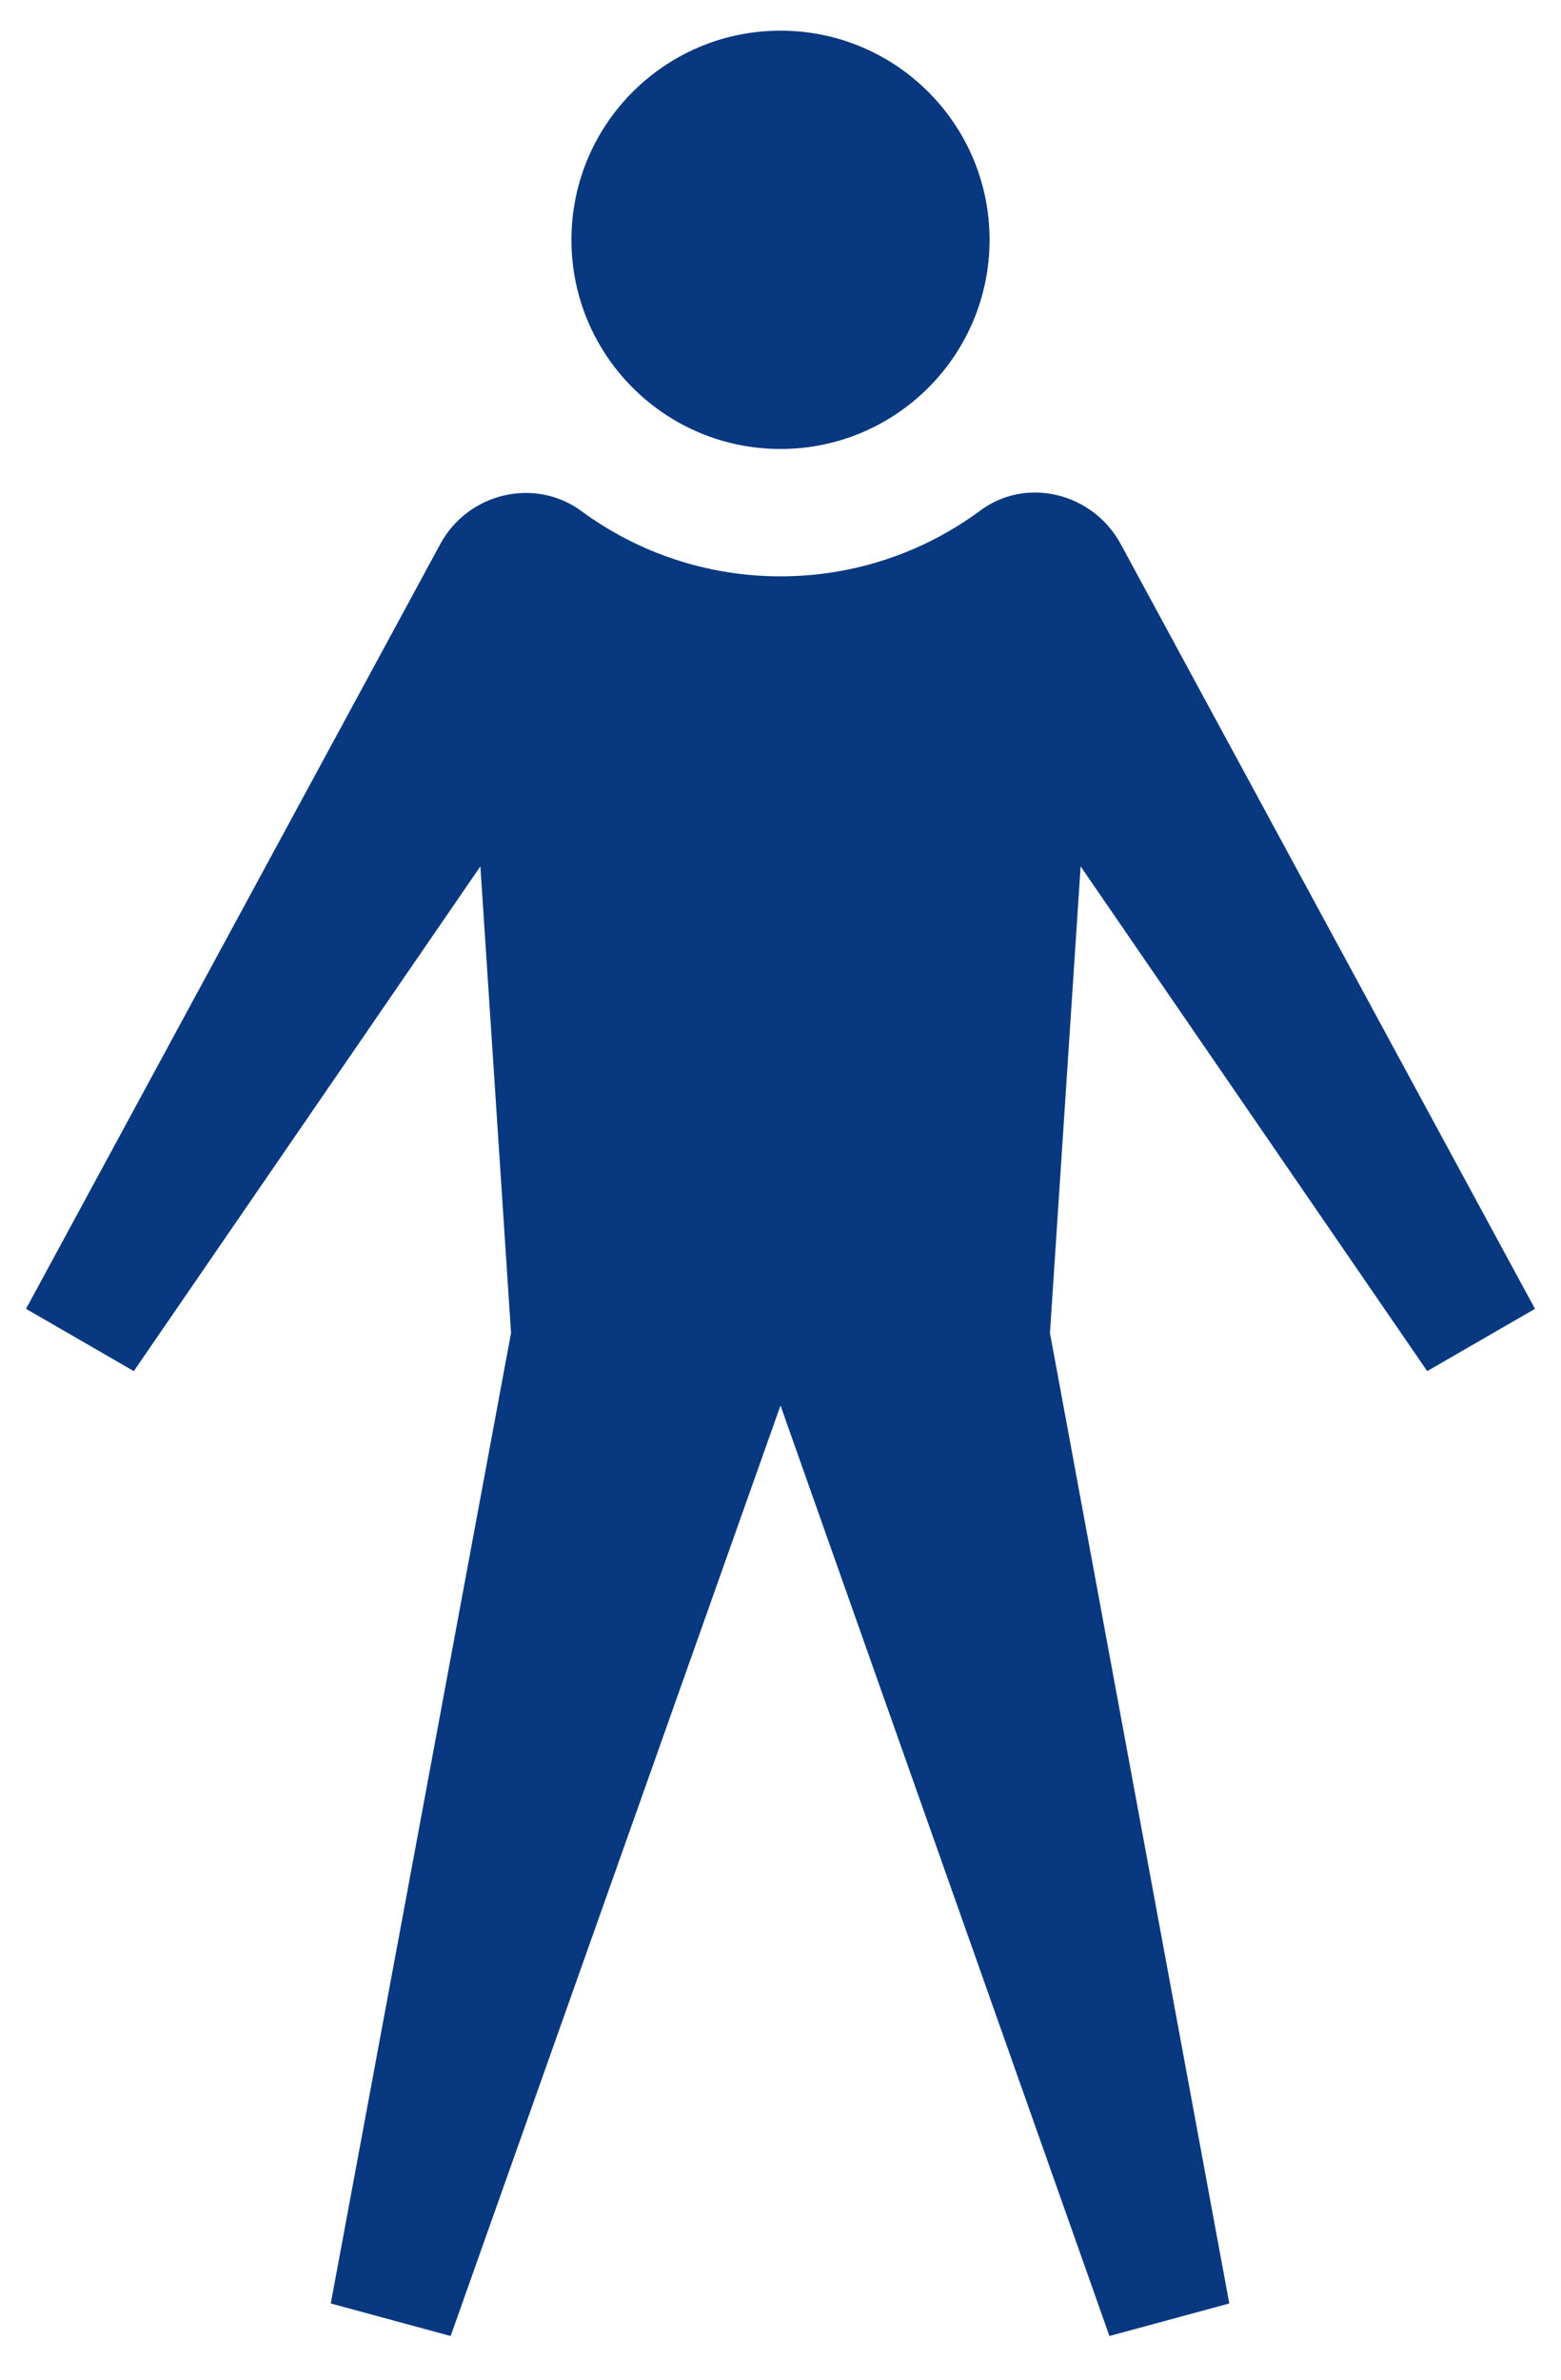
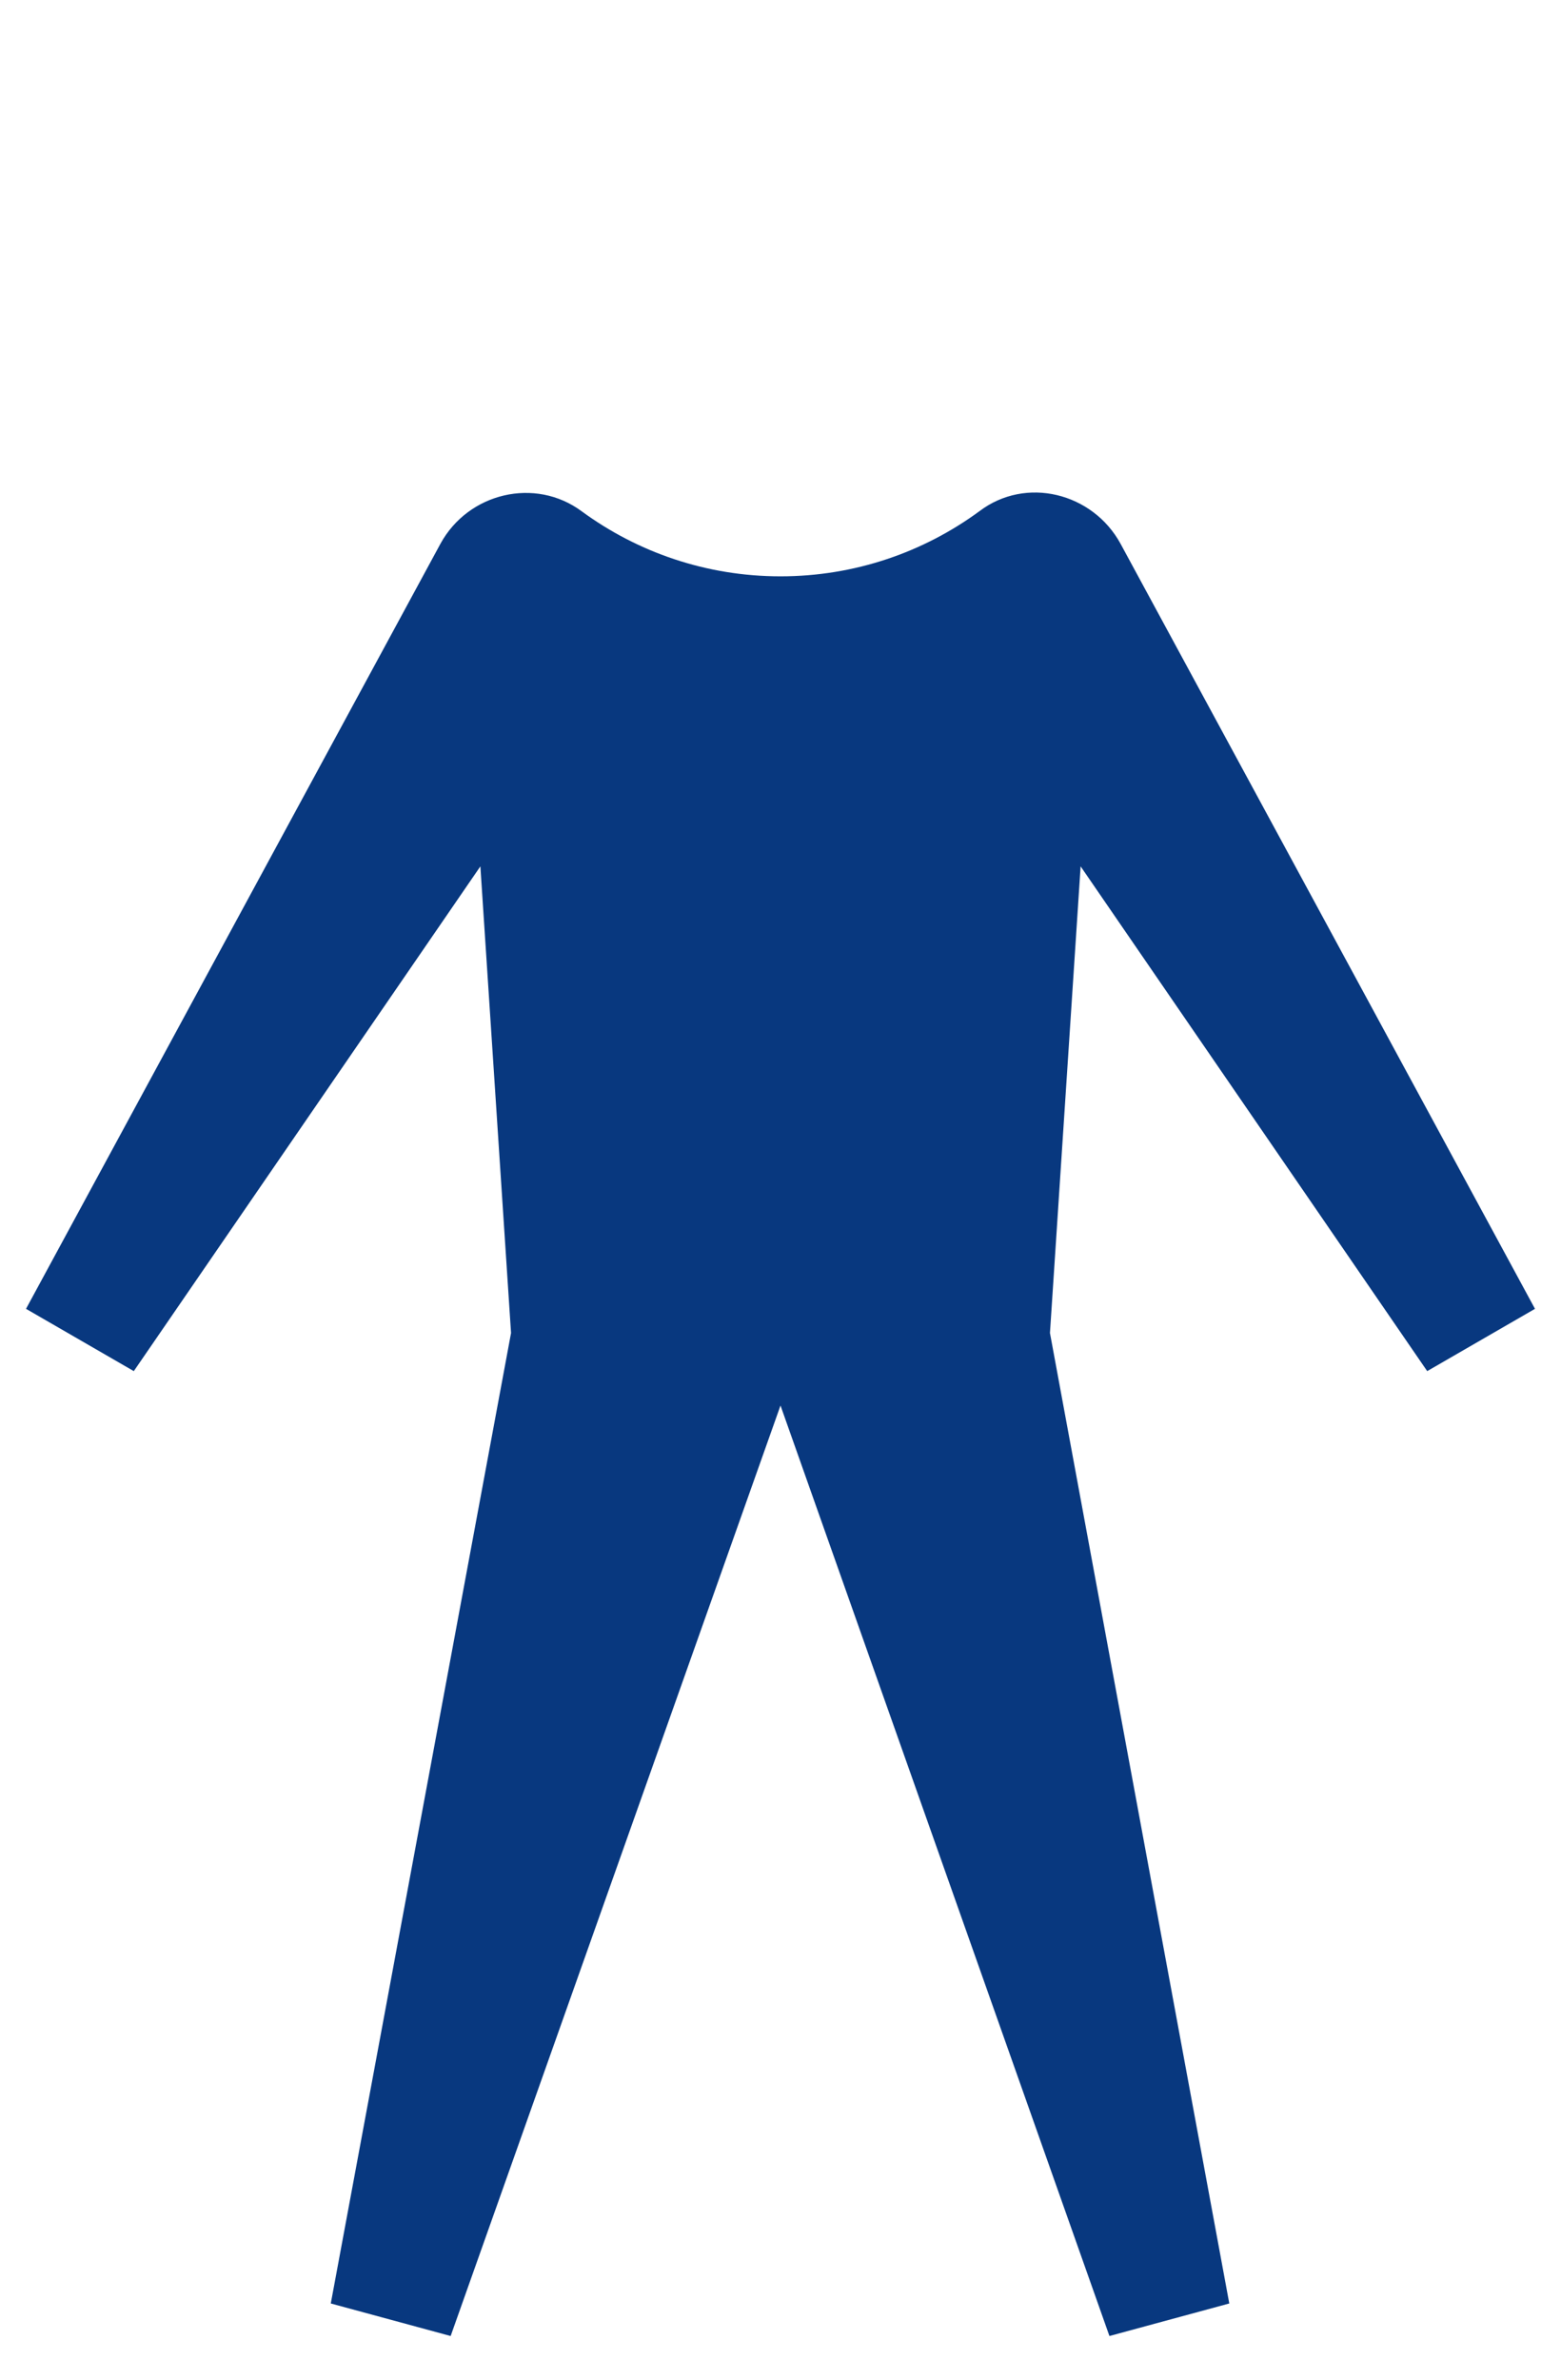
<svg xmlns="http://www.w3.org/2000/svg" version="1.1" x="0px" y="0px" width="168px" height="256px" viewBox="0 0 168 256" style="enable-background:new 0 0 168 256;" xml:space="preserve">
  <g fill="#08387f">
    <path d="M153.6,147.5l11.6-6.7l-44.6-82.3c-3-5.5-10.2-7.3-15.2-3.5c-6,4.4-13.4,7-21.4,7s-15.4-2.6-21.4-7c-5-3.7-12.2-2-15.2,3.5L2.8,140.8l11.6,6.7l37.3-54.3l3.3,50.2L35.6,247.8l12.9,3.5L84,151.2l35.4,100.1l12.9-3.5L113,143.4l3.3-50.2L153.6,147.5z" />
-     <circle cx="84" cy="25.8" r="22.5" />
  </g>
</svg>